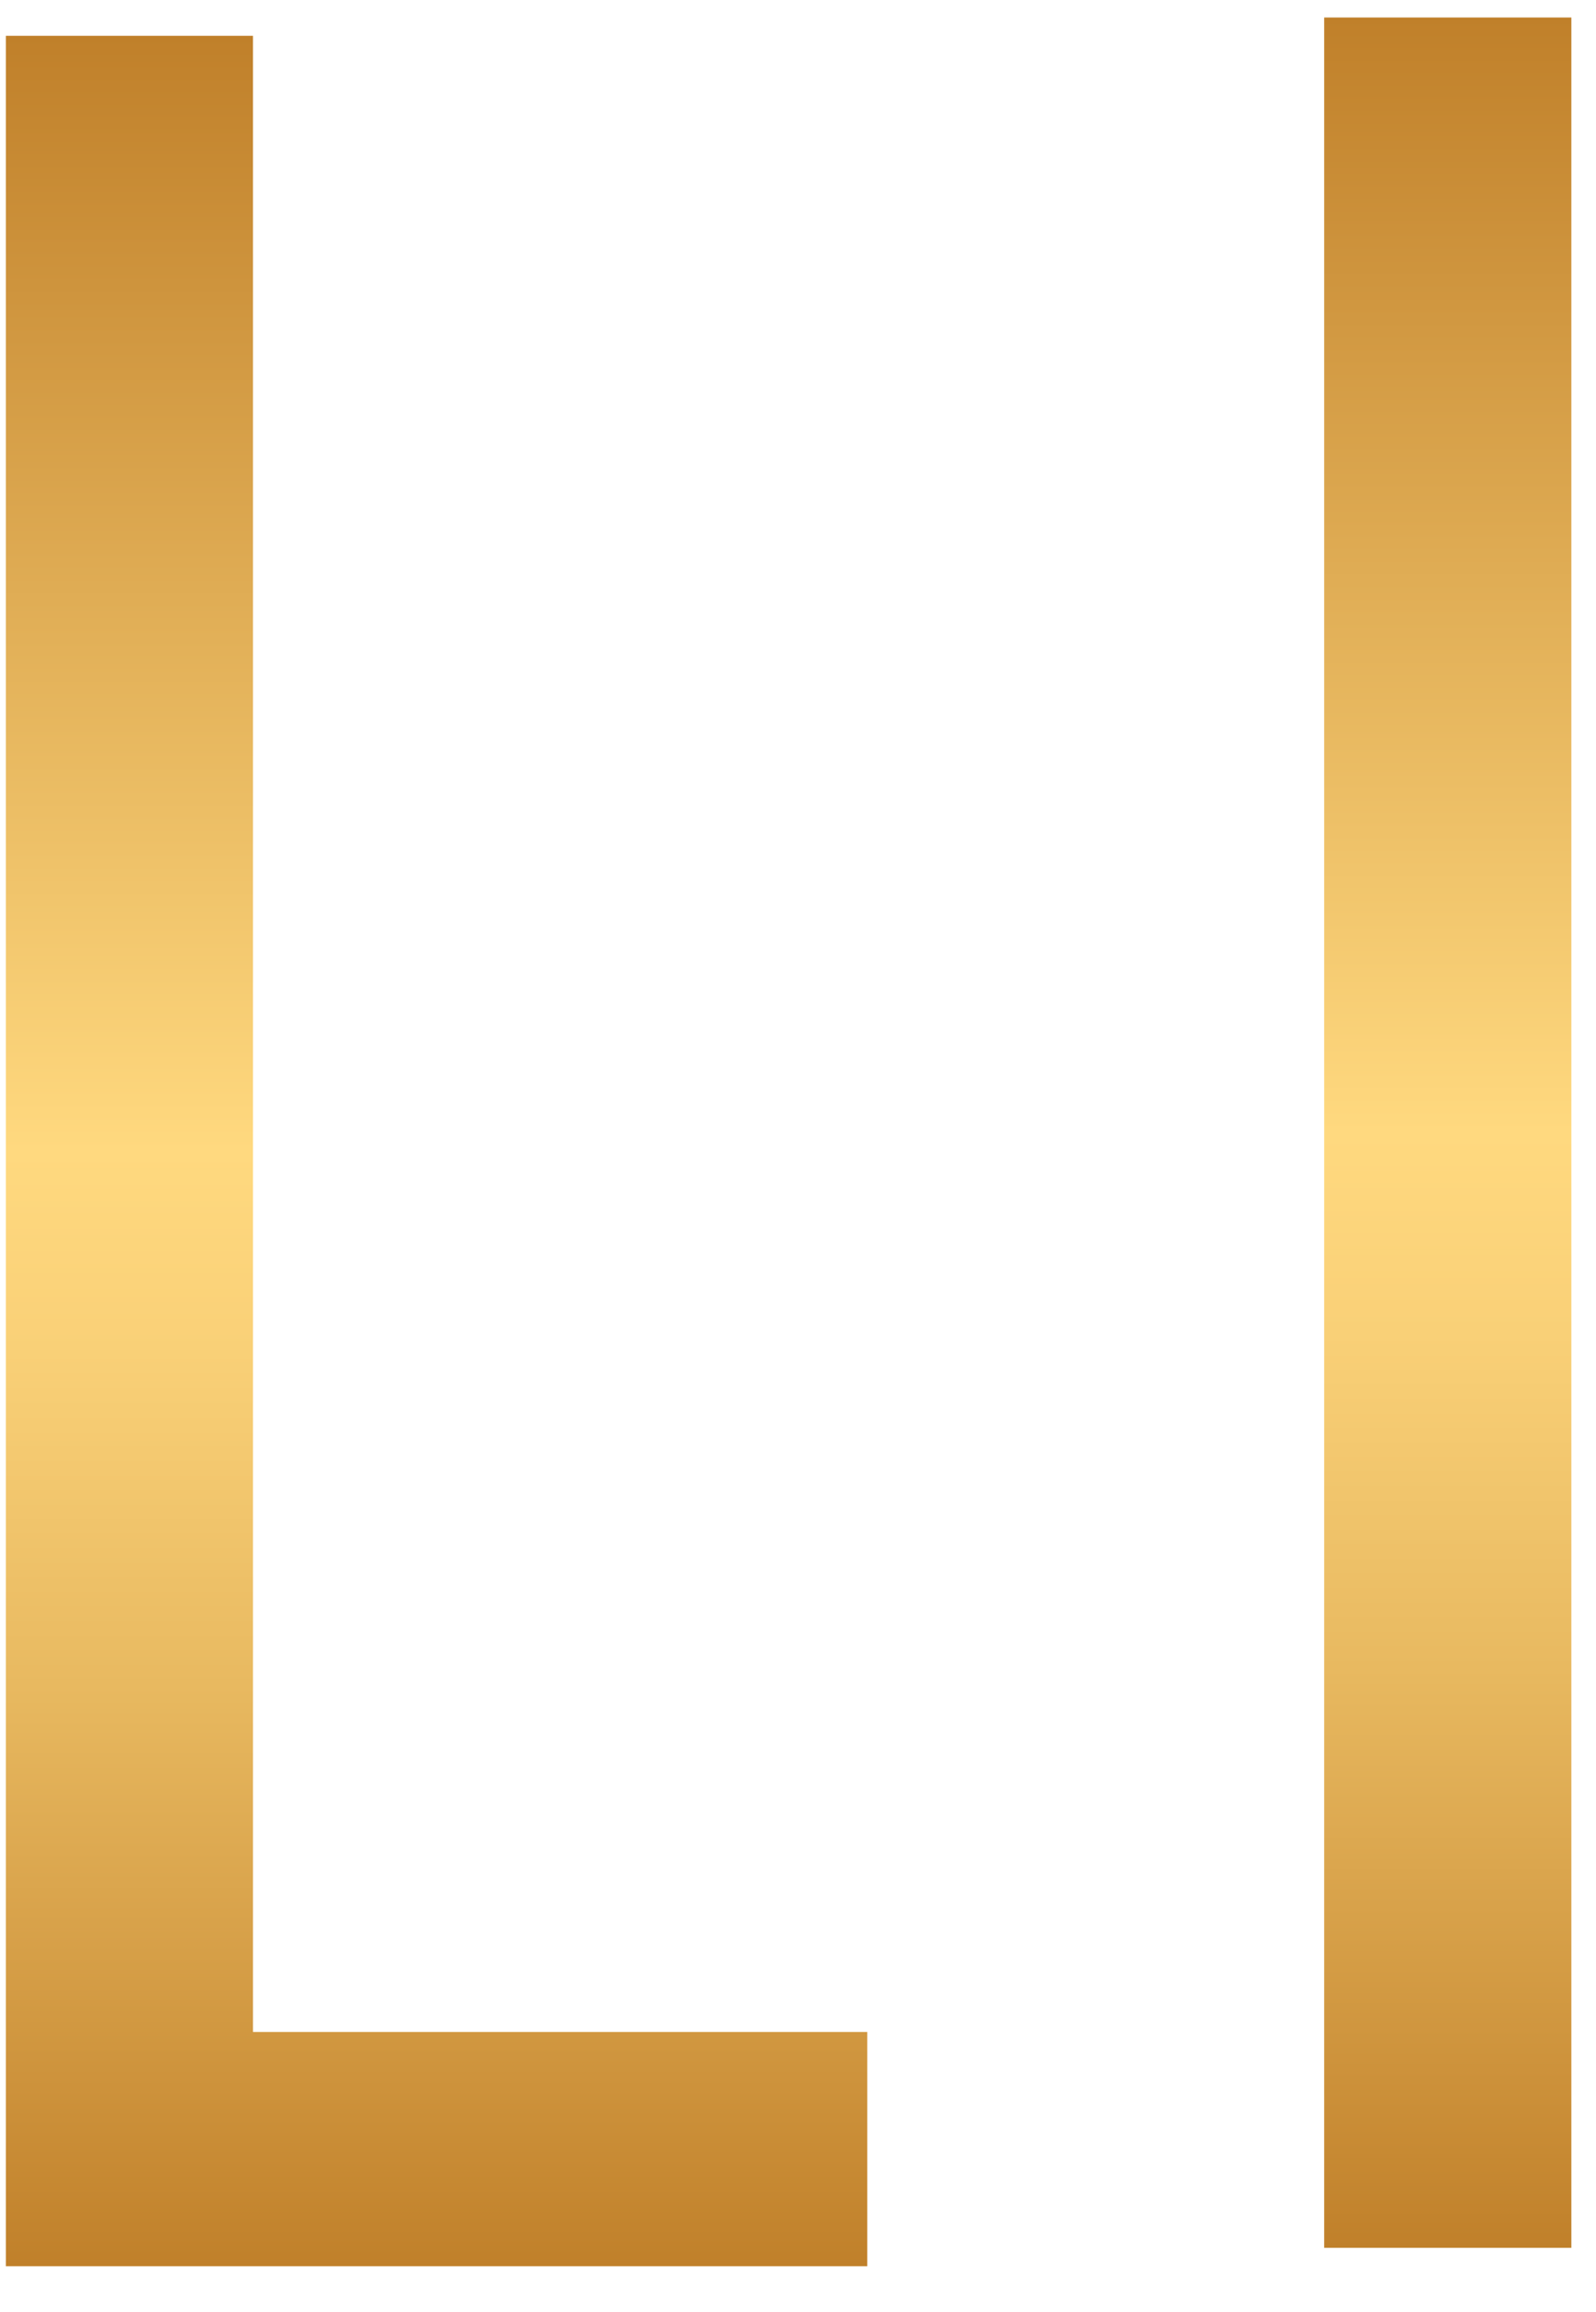
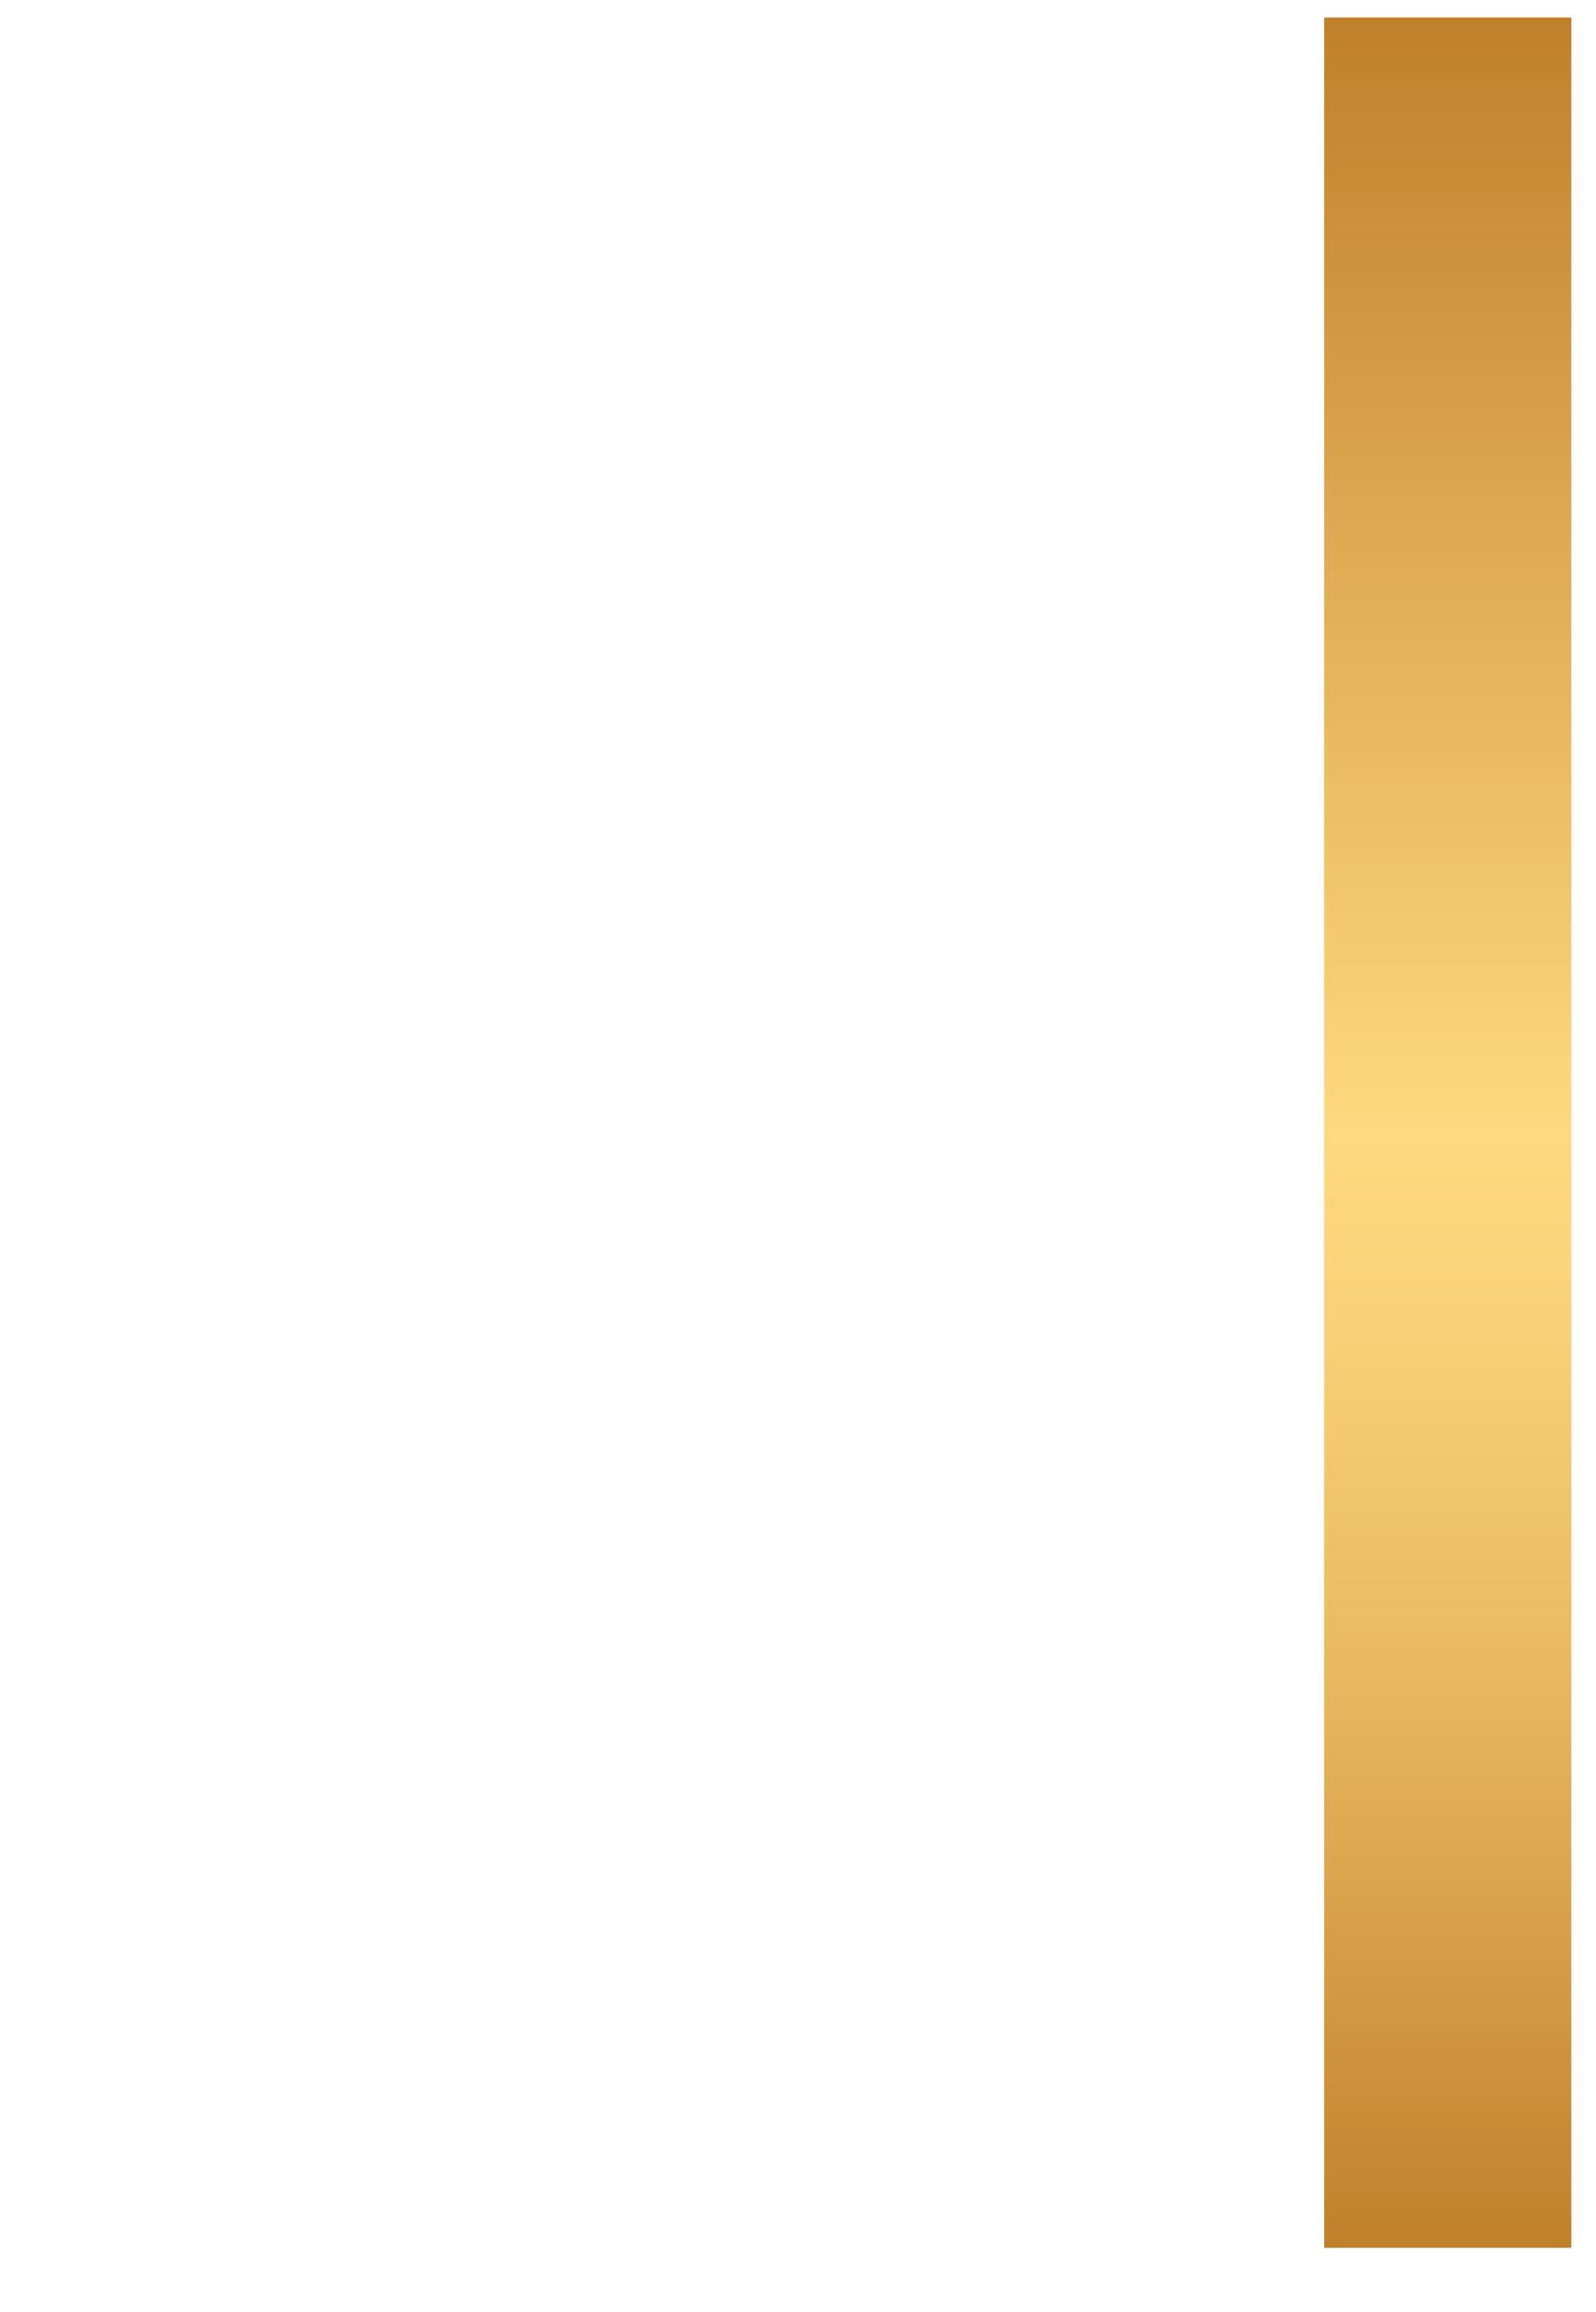
<svg xmlns="http://www.w3.org/2000/svg" width="29" height="42" viewBox="0 0 29 42" fill="none">
-   <path d="M4.597 0.651V36.916H15.759V41.172H0.107V0.651H4.597Z" fill="url(#paint0_linear_1704_72)" />
  <path d="M28.552 0.318H24.061V40.838H28.552V0.318Z" fill="url(#paint1_linear_1704_72)" />
  <defs>
    <linearGradient id="paint0_linear_1704_72" x1="7.933" y1="0.651" x2="7.933" y2="41.172" gradientUnits="userSpaceOnUse">
      <stop stop-color="#C0802A" />
      <stop offset="0.5" stop-color="#FFD97F" />
      <stop offset="0.59" stop-color="#F9D077" />
      <stop offset="0.74" stop-color="#E8B960" />
      <stop offset="0.92" stop-color="#CD923B" />
      <stop offset="1" stop-color="#C0802A" />
    </linearGradient>
    <linearGradient id="paint1_linear_1704_72" x1="26.306" y1="0.318" x2="26.306" y2="40.838" gradientUnits="userSpaceOnUse">
      <stop stop-color="#C0802A" />
      <stop offset="0.5" stop-color="#FFD97F" />
      <stop offset="0.59" stop-color="#F9D077" />
      <stop offset="0.74" stop-color="#E8B960" />
      <stop offset="0.92" stop-color="#CD923B" />
      <stop offset="1" stop-color="#C0802A" />
    </linearGradient>
  </defs>
</svg>